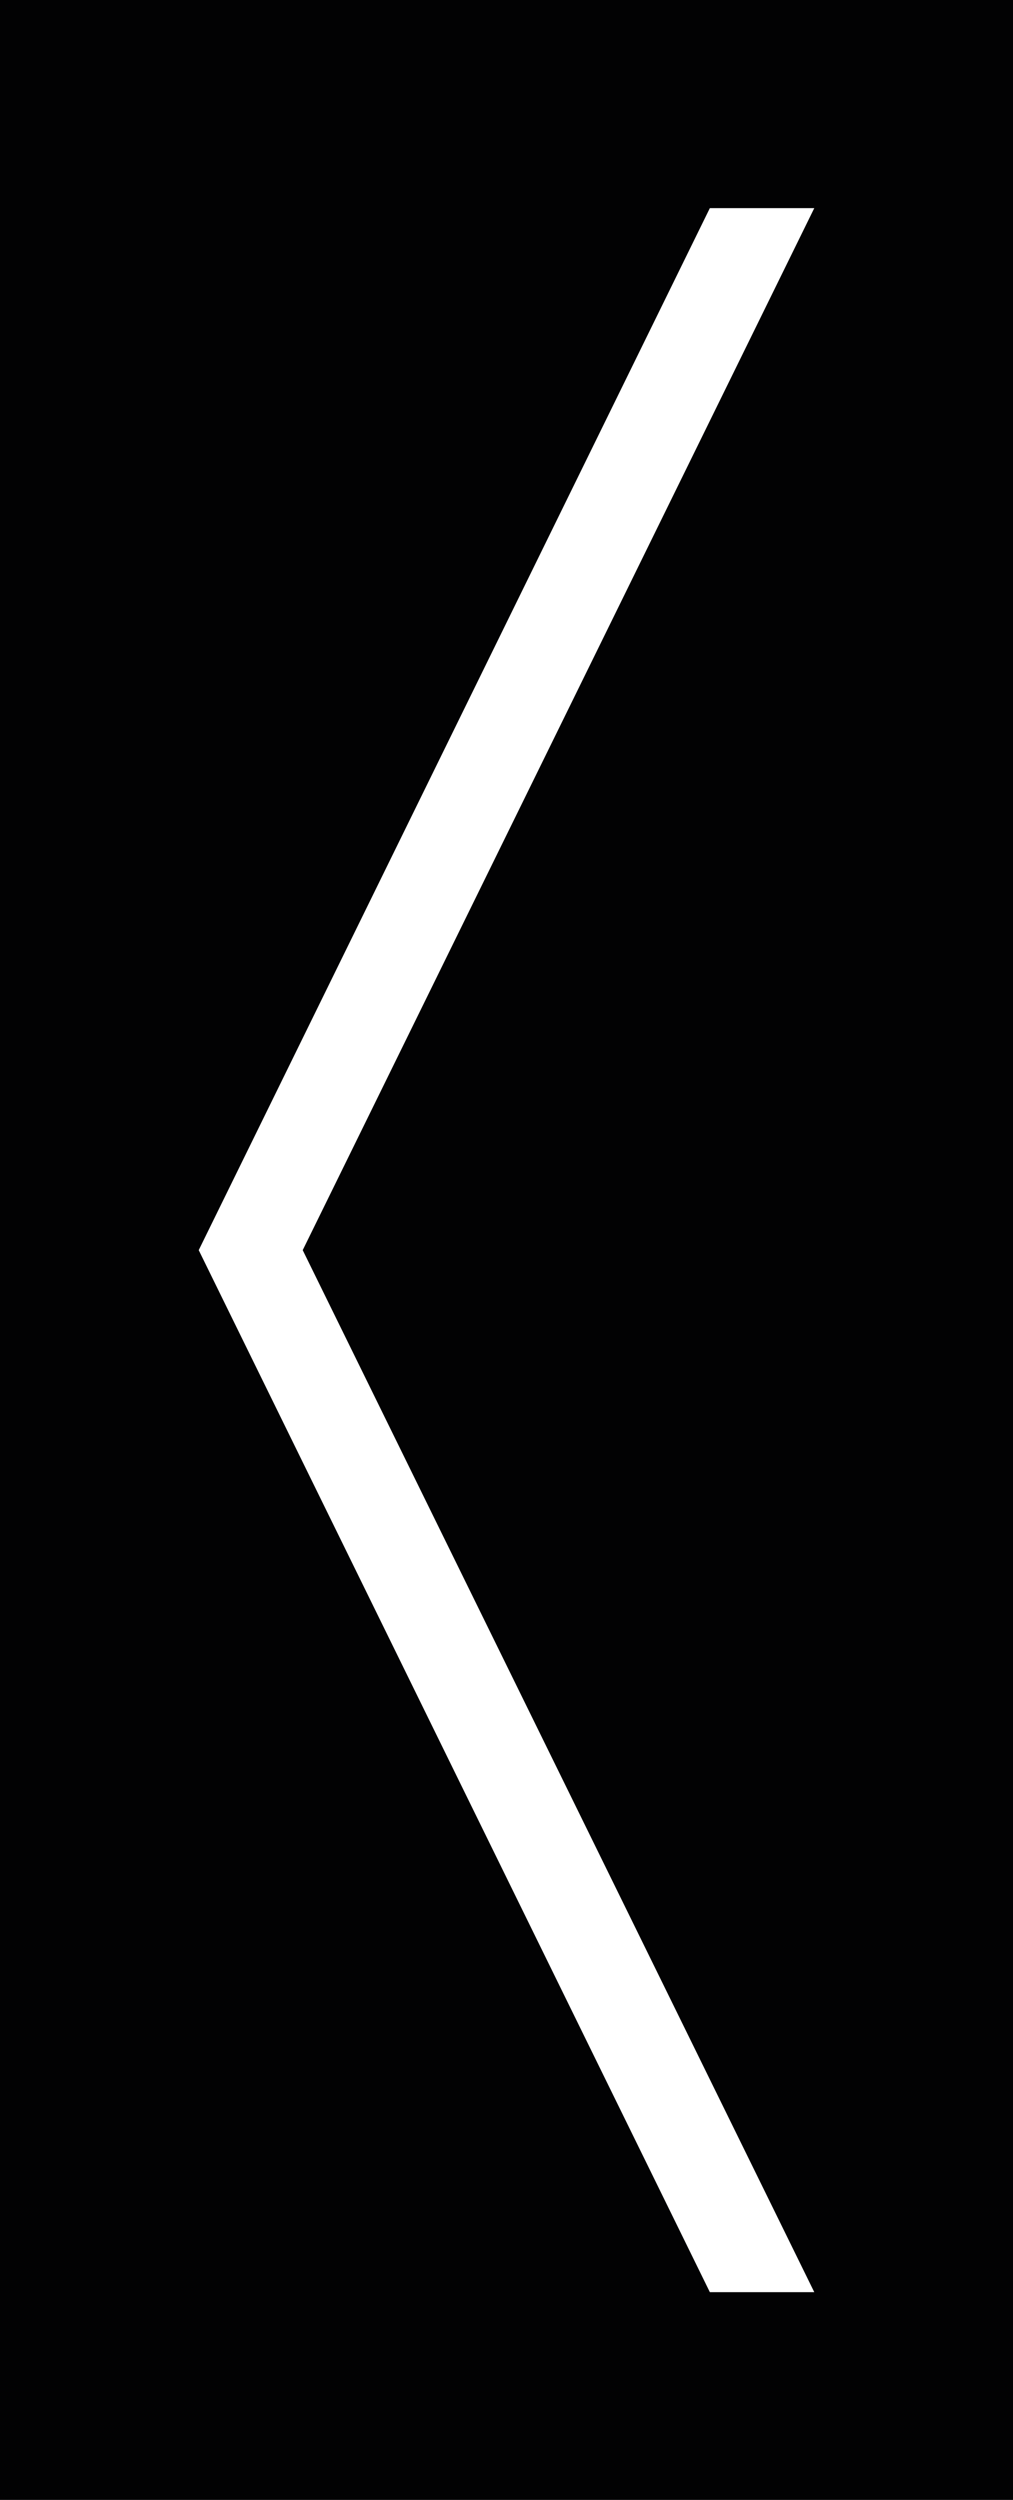
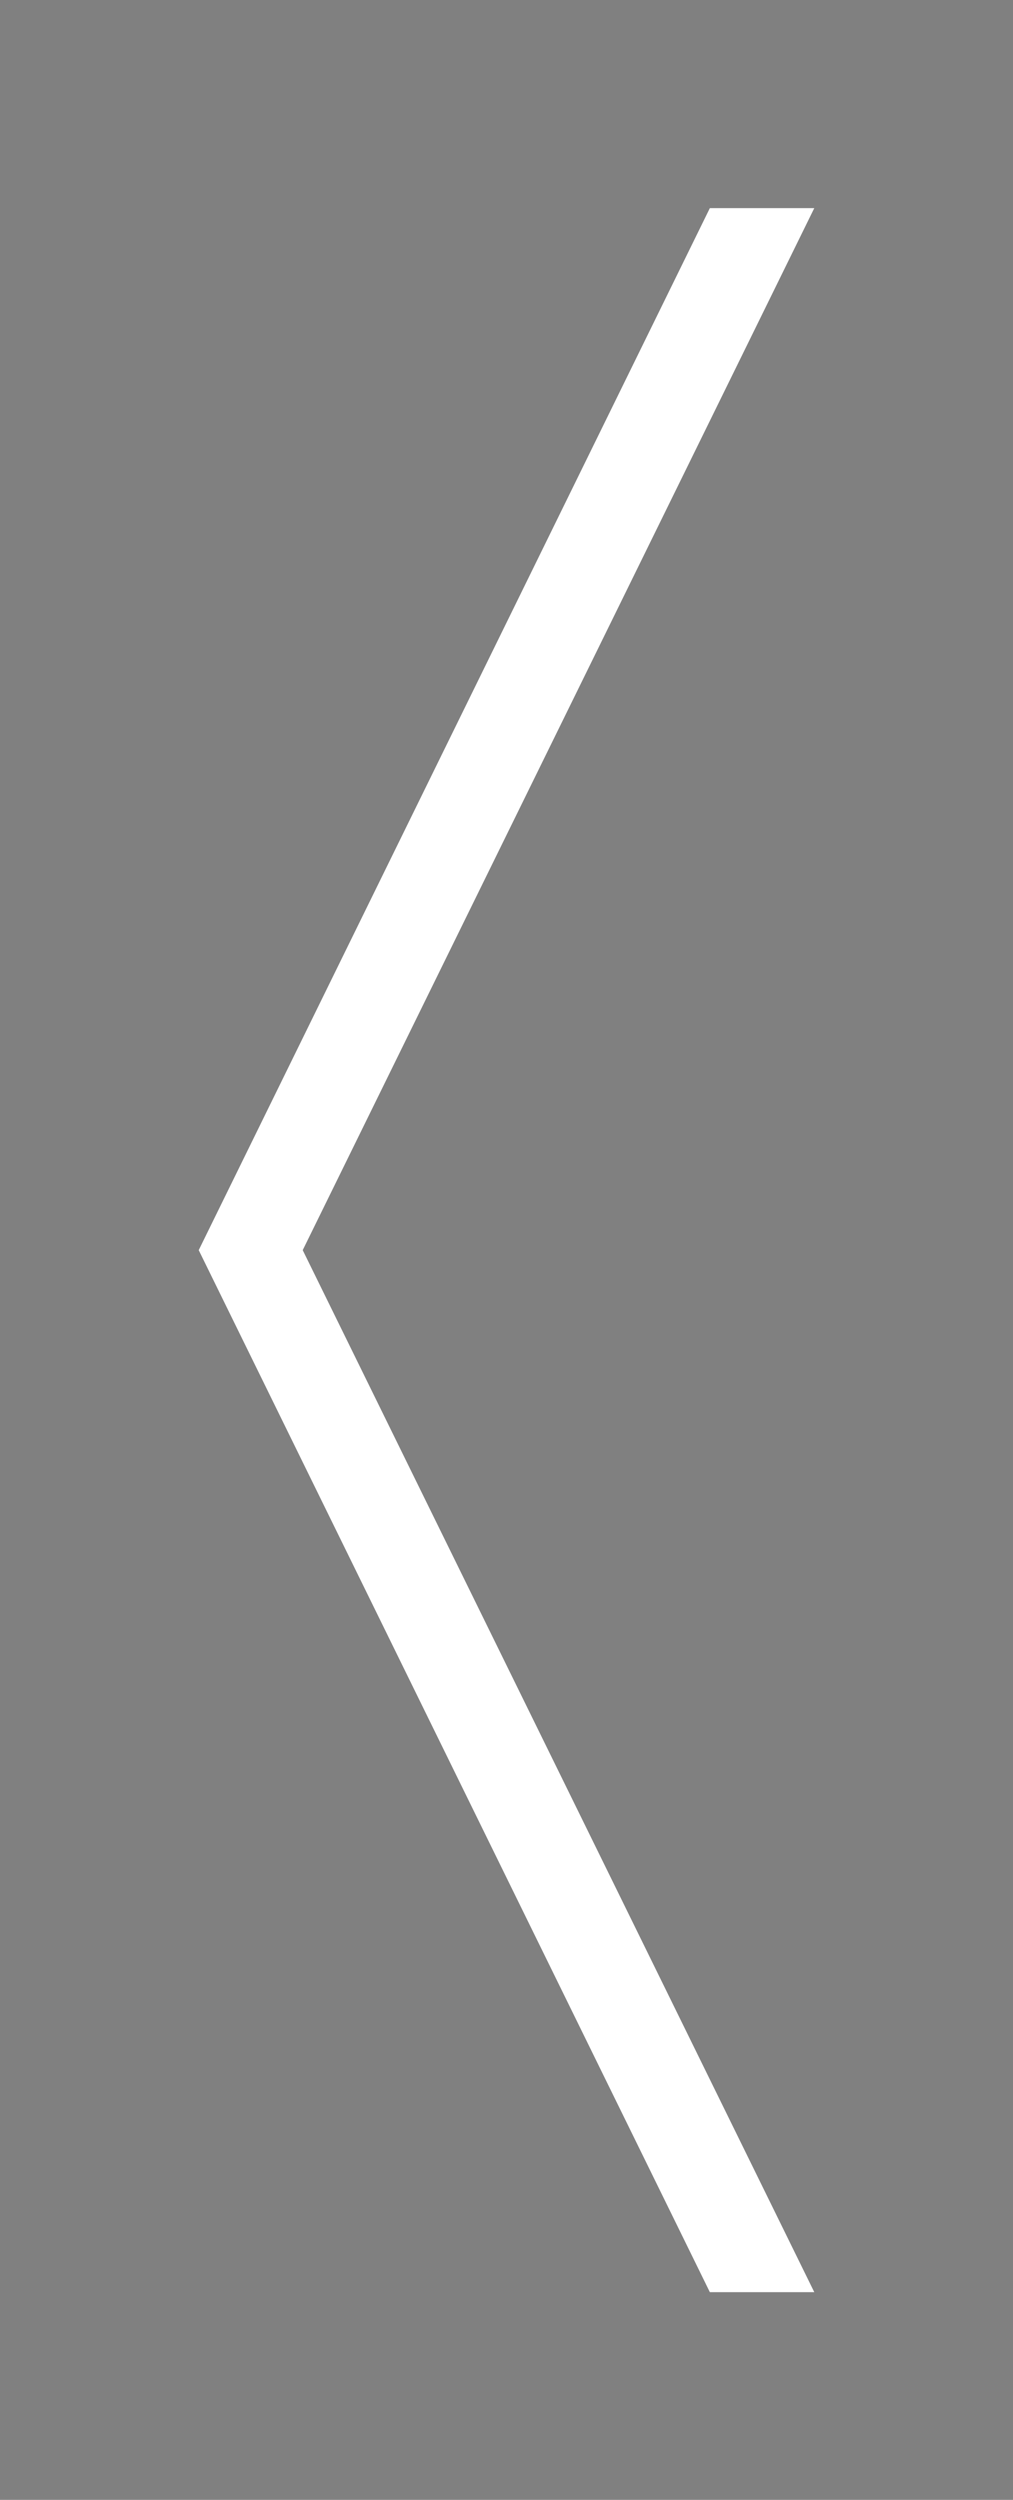
<svg xmlns="http://www.w3.org/2000/svg" id="Calque_1" baseProfile="tiny" version="1.2" viewBox="0 0 229.9 566.9">
  <rect x="0" y="0" width="229.9" height="566.9" fill="#808080" stroke="none" />
-   <rect y="0" width="229.9" height="566.9" transform="translate(229.9 566.9) rotate(-180)" fill="#020203" />
  <polygon points="161.1 519.8 184.8 519.8 68.7 283.5 184.8 47.2 161.1 47.2 45.1 283.5 161.1 519.8" fill="#fff" />
</svg>